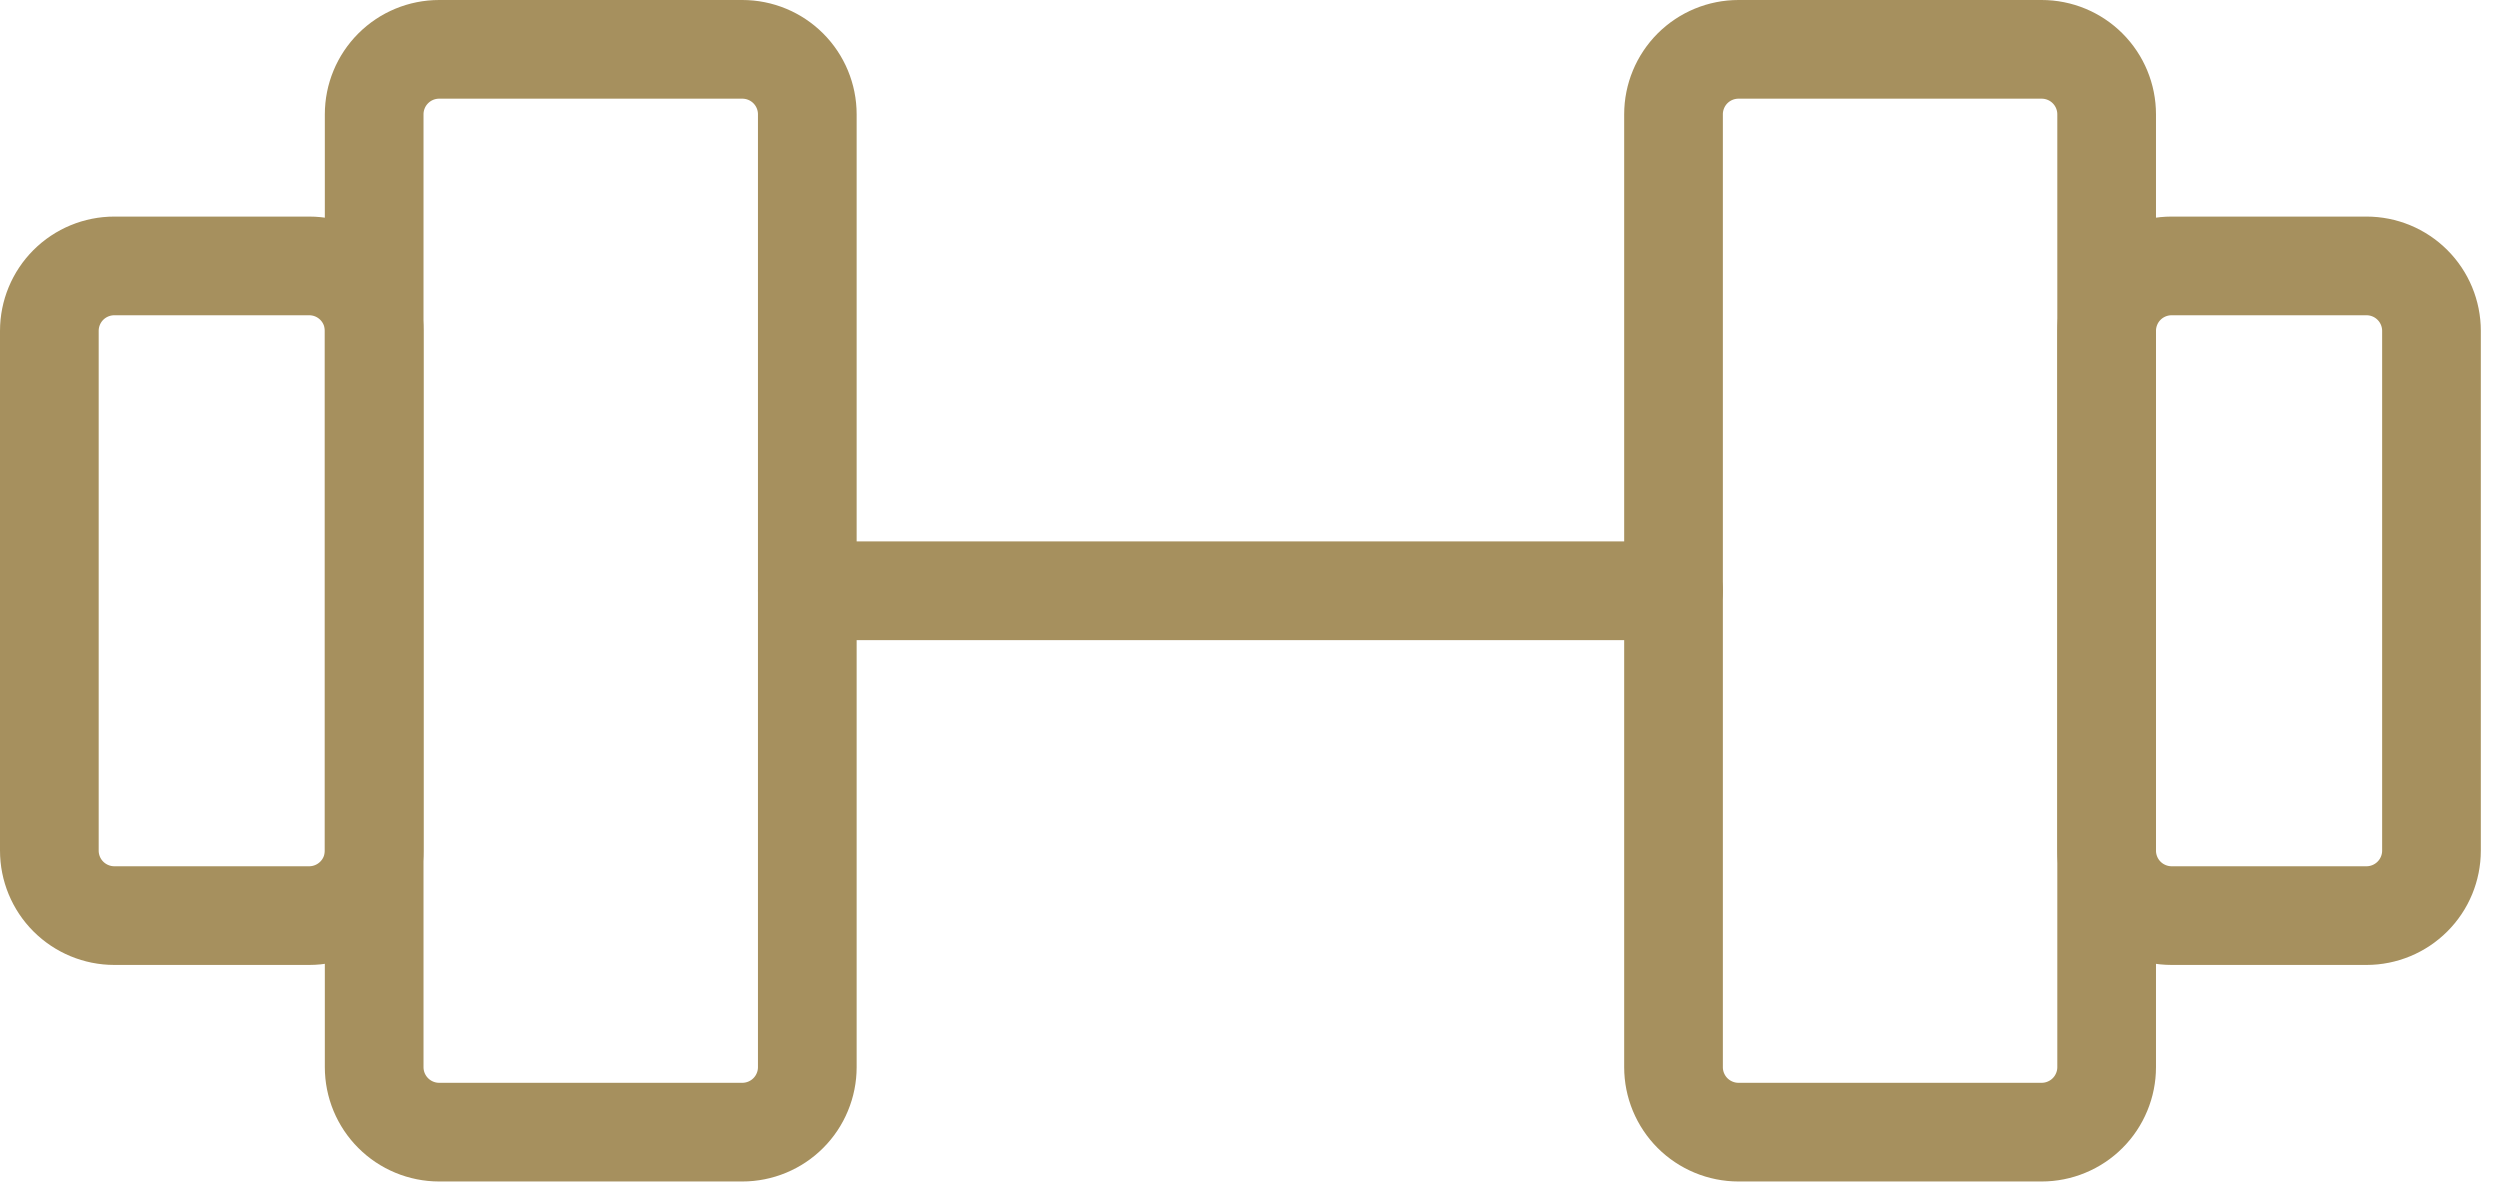
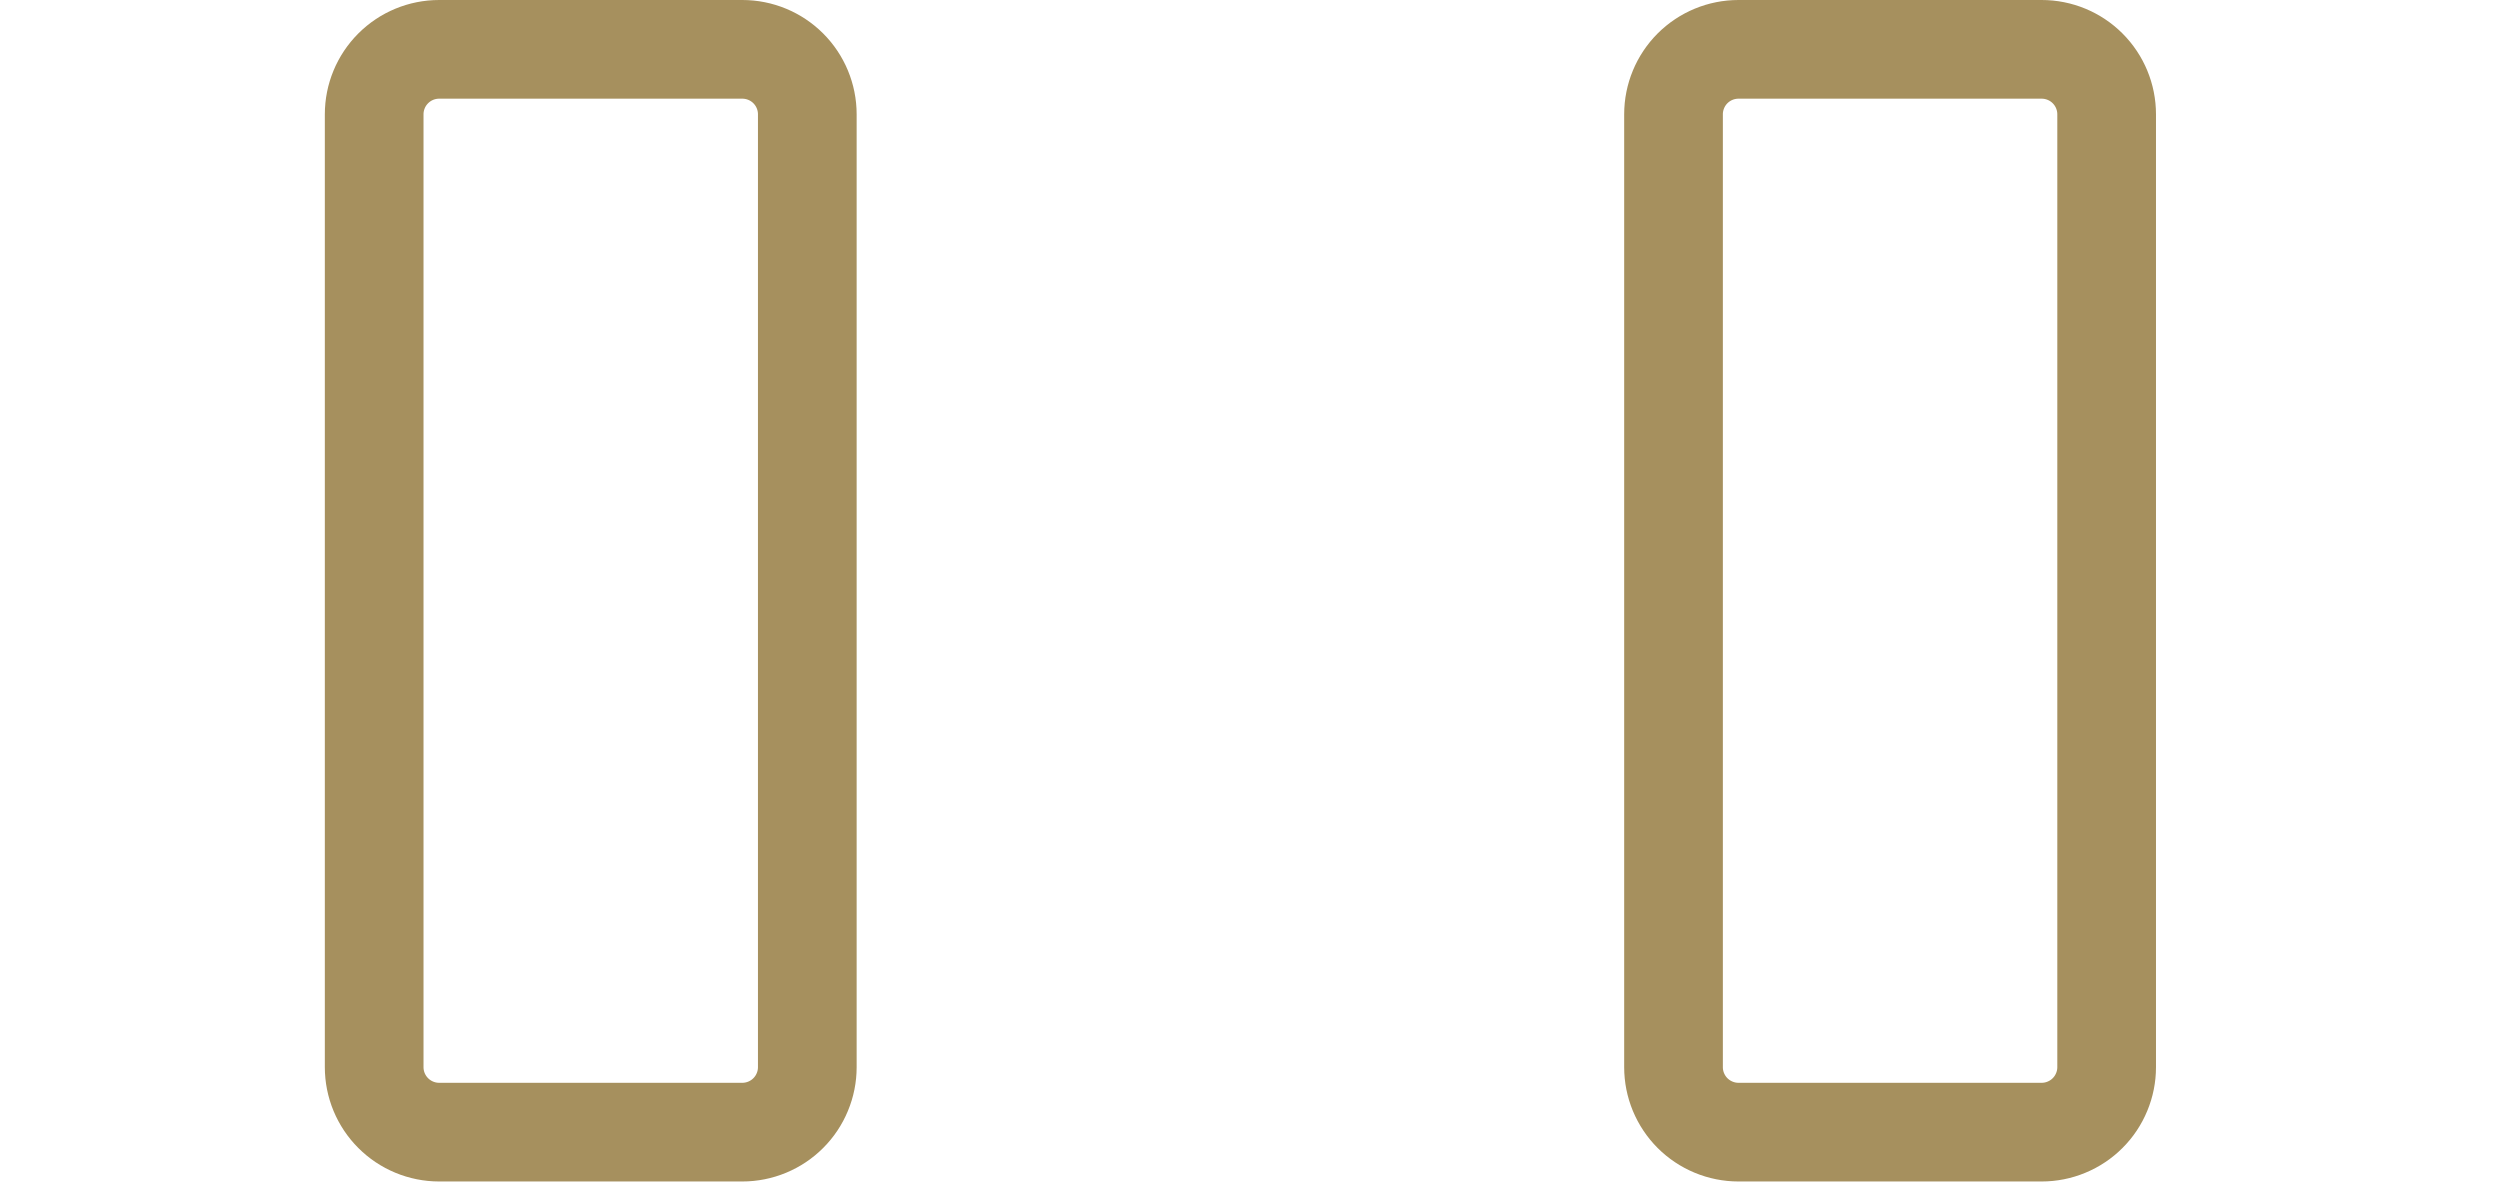
<svg xmlns="http://www.w3.org/2000/svg" width="76" height="36" viewBox="0 0 76 36" fill="none">
  <path d="M22.567 1.5H13.35C12.826 1.5 12.324 1.708 11.954 2.078C11.583 2.449 11.375 2.951 11.375 3.475V32.442C11.375 32.701 11.426 32.958 11.525 33.197C11.625 33.437 11.77 33.655 11.954 33.838C12.137 34.022 12.355 34.167 12.594 34.266C12.834 34.366 13.091 34.417 13.35 34.417H22.567C22.826 34.417 23.083 34.366 23.323 34.266C23.562 34.167 23.78 34.022 23.963 33.838C24.147 33.655 24.292 33.437 24.391 33.197C24.491 32.958 24.542 32.701 24.542 32.442V3.475C24.542 2.951 24.334 2.449 23.963 2.078C23.593 1.708 23.09 1.5 22.567 1.5ZM62.067 1.5H52.85C52.326 1.5 51.824 1.708 51.453 2.078C51.083 2.449 50.875 2.951 50.875 3.475V32.442C50.875 32.701 50.926 32.958 51.025 33.197C51.125 33.437 51.27 33.655 51.453 33.838C51.637 34.022 51.855 34.167 52.094 34.266C52.334 34.366 52.591 34.417 52.85 34.417H62.067C62.326 34.417 62.583 34.366 62.822 34.266C63.062 34.167 63.28 34.022 63.463 33.838C63.647 33.655 63.792 33.437 63.891 33.197C63.991 32.958 64.042 32.701 64.042 32.442V3.475C64.042 2.951 63.834 2.449 63.463 2.078C63.093 1.708 62.59 1.5 62.067 1.5Z" stroke="#A6905E" stroke-width="3" stroke-linecap="round" stroke-linejoin="round" />
-   <path d="M24.542 17.959H50.875M1.5 25.858V10.059C1.5 9.535 1.708 9.032 2.078 8.662C2.449 8.292 2.951 8.084 3.475 8.084H9.4C9.924 8.084 10.426 8.292 10.796 8.662C11.167 9.032 11.375 9.535 11.375 10.059V25.858C11.375 26.382 11.167 26.885 10.796 27.255C10.426 27.625 9.924 27.834 9.4 27.834H3.475C2.951 27.834 2.449 27.625 2.078 27.255C1.708 26.885 1.5 26.382 1.5 25.858ZM73.917 25.858V10.059C73.917 9.535 73.709 9.032 73.338 8.662C72.968 8.292 72.466 8.084 71.942 8.084H66.017C65.493 8.084 64.99 8.292 64.62 8.662C64.25 9.032 64.042 9.535 64.042 10.059V25.858C64.042 26.382 64.25 26.885 64.62 27.255C64.99 27.625 65.493 27.834 66.017 27.834H71.942C72.466 27.834 72.968 27.625 73.338 27.255C73.709 26.885 73.917 26.382 73.917 25.858Z" stroke="#A6905E" stroke-width="3" stroke-linecap="round" stroke-linejoin="round" />
</svg>